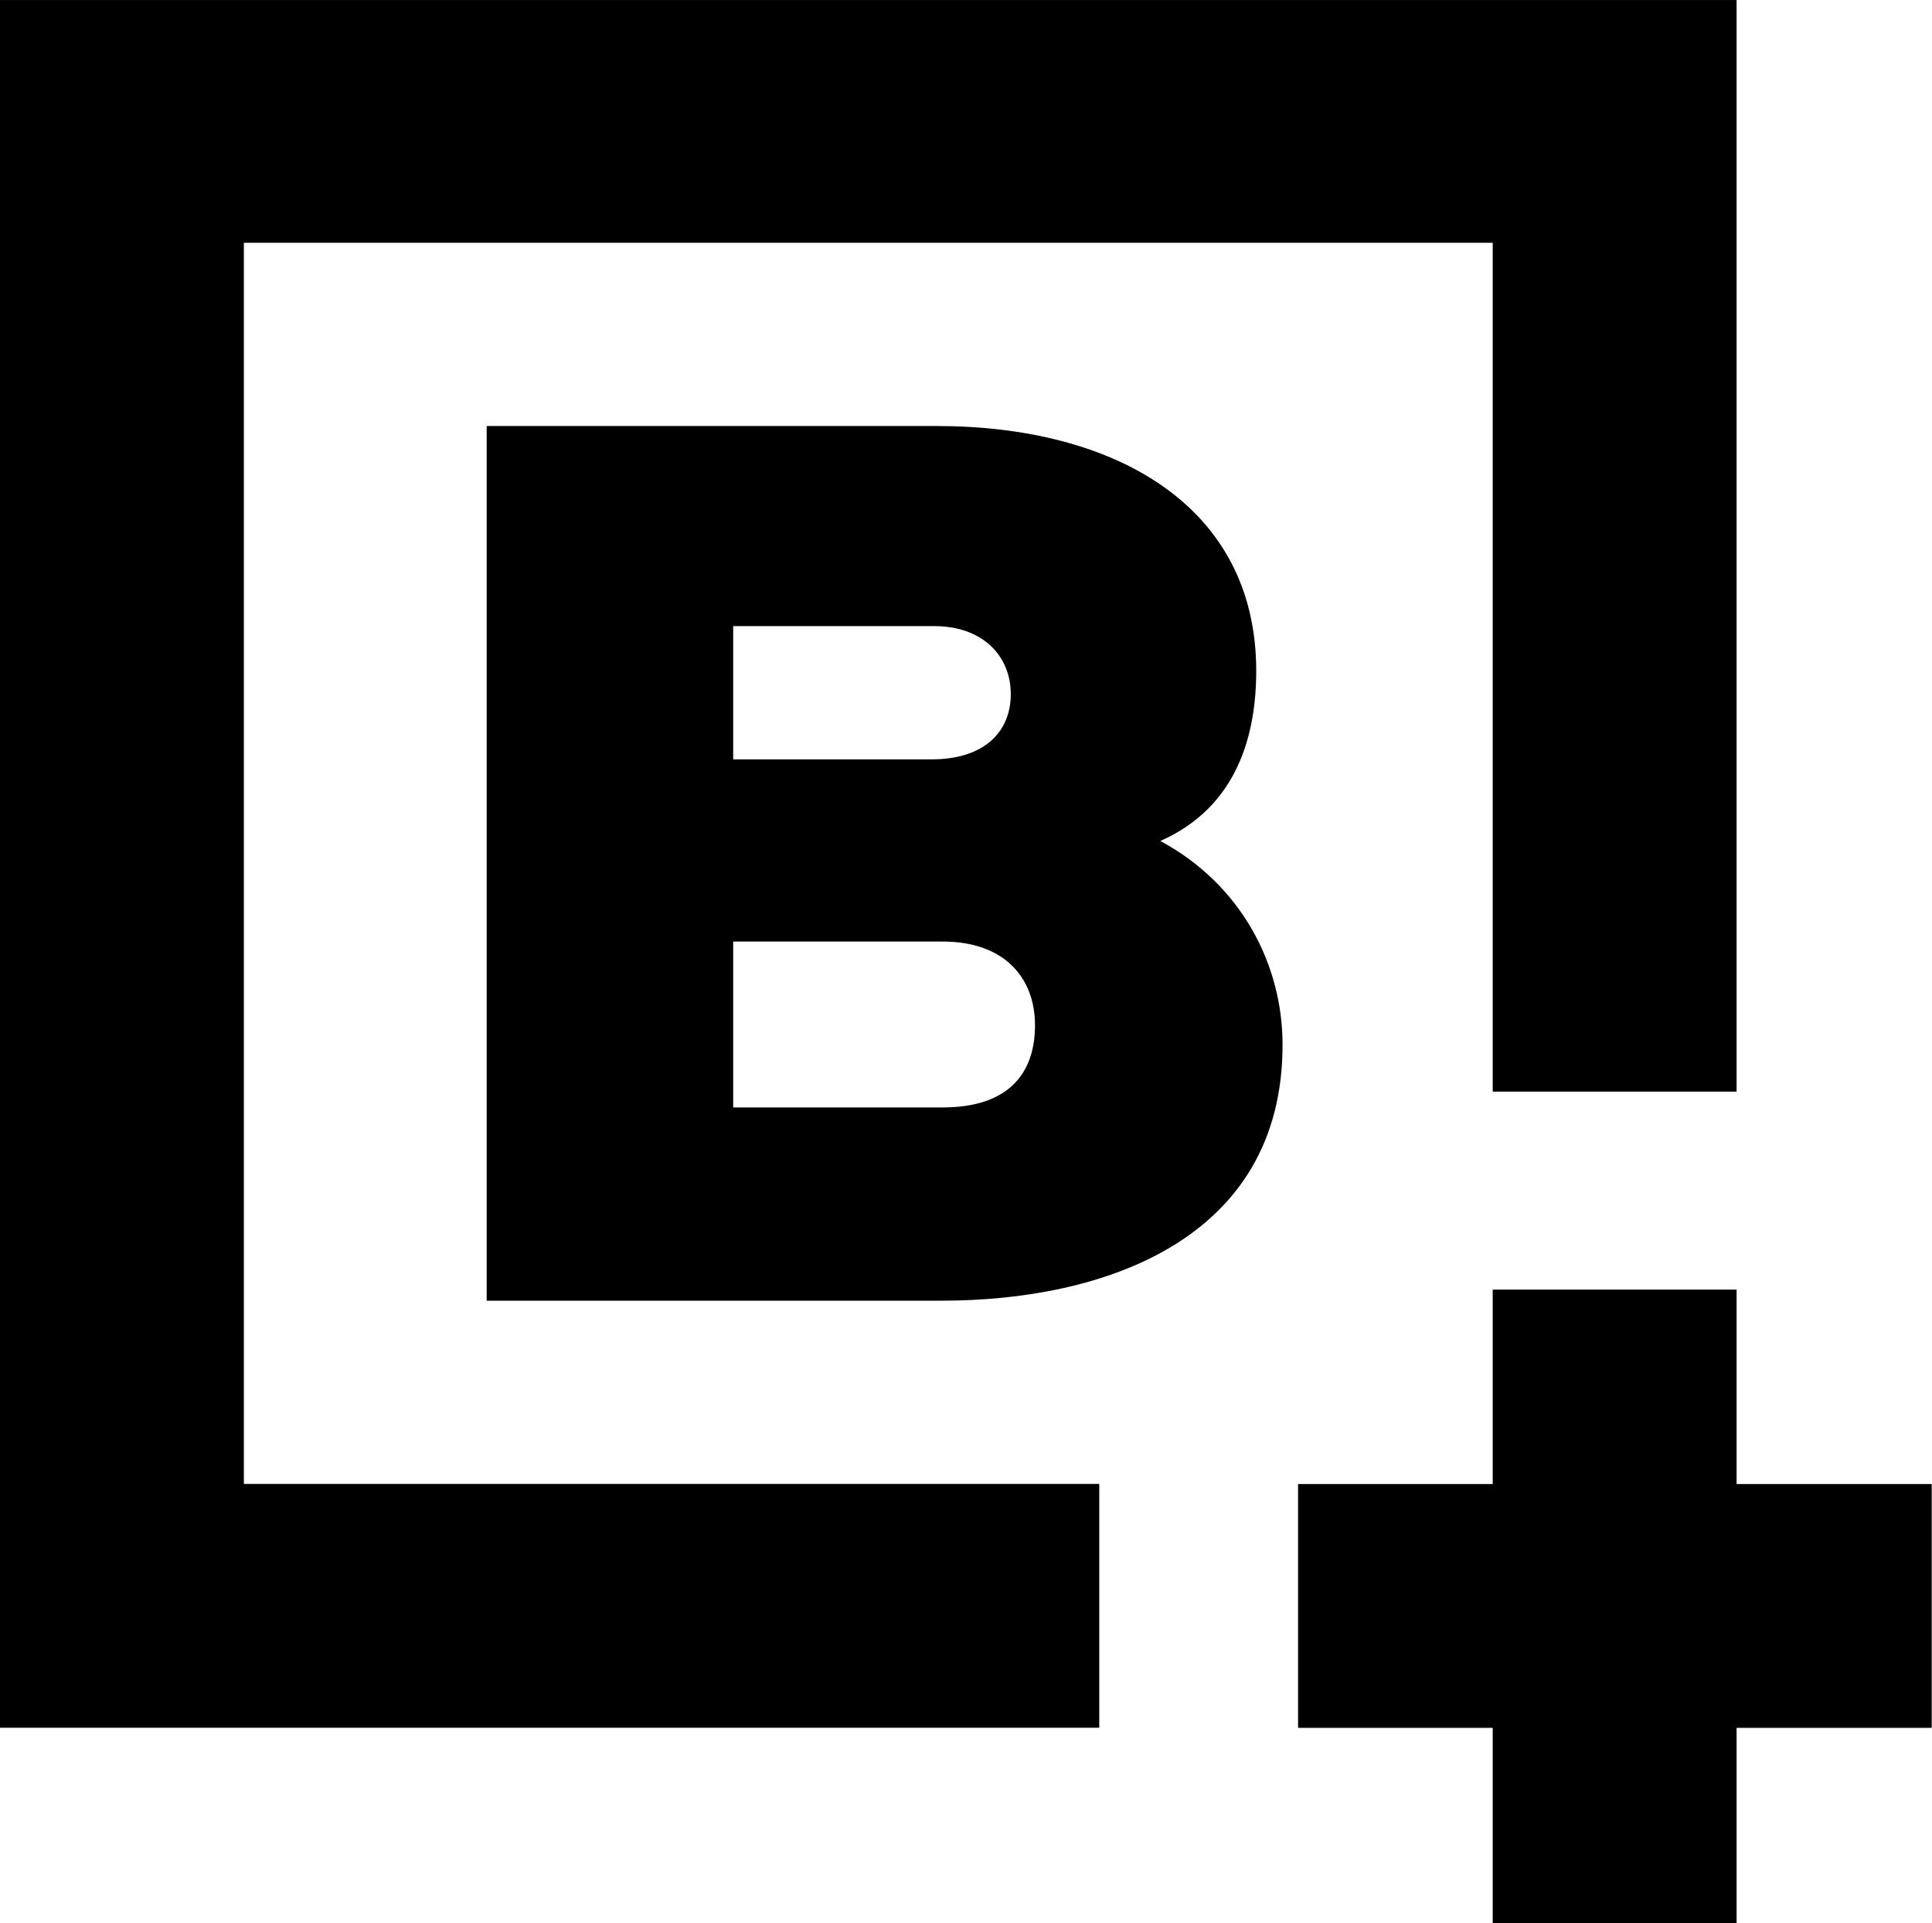
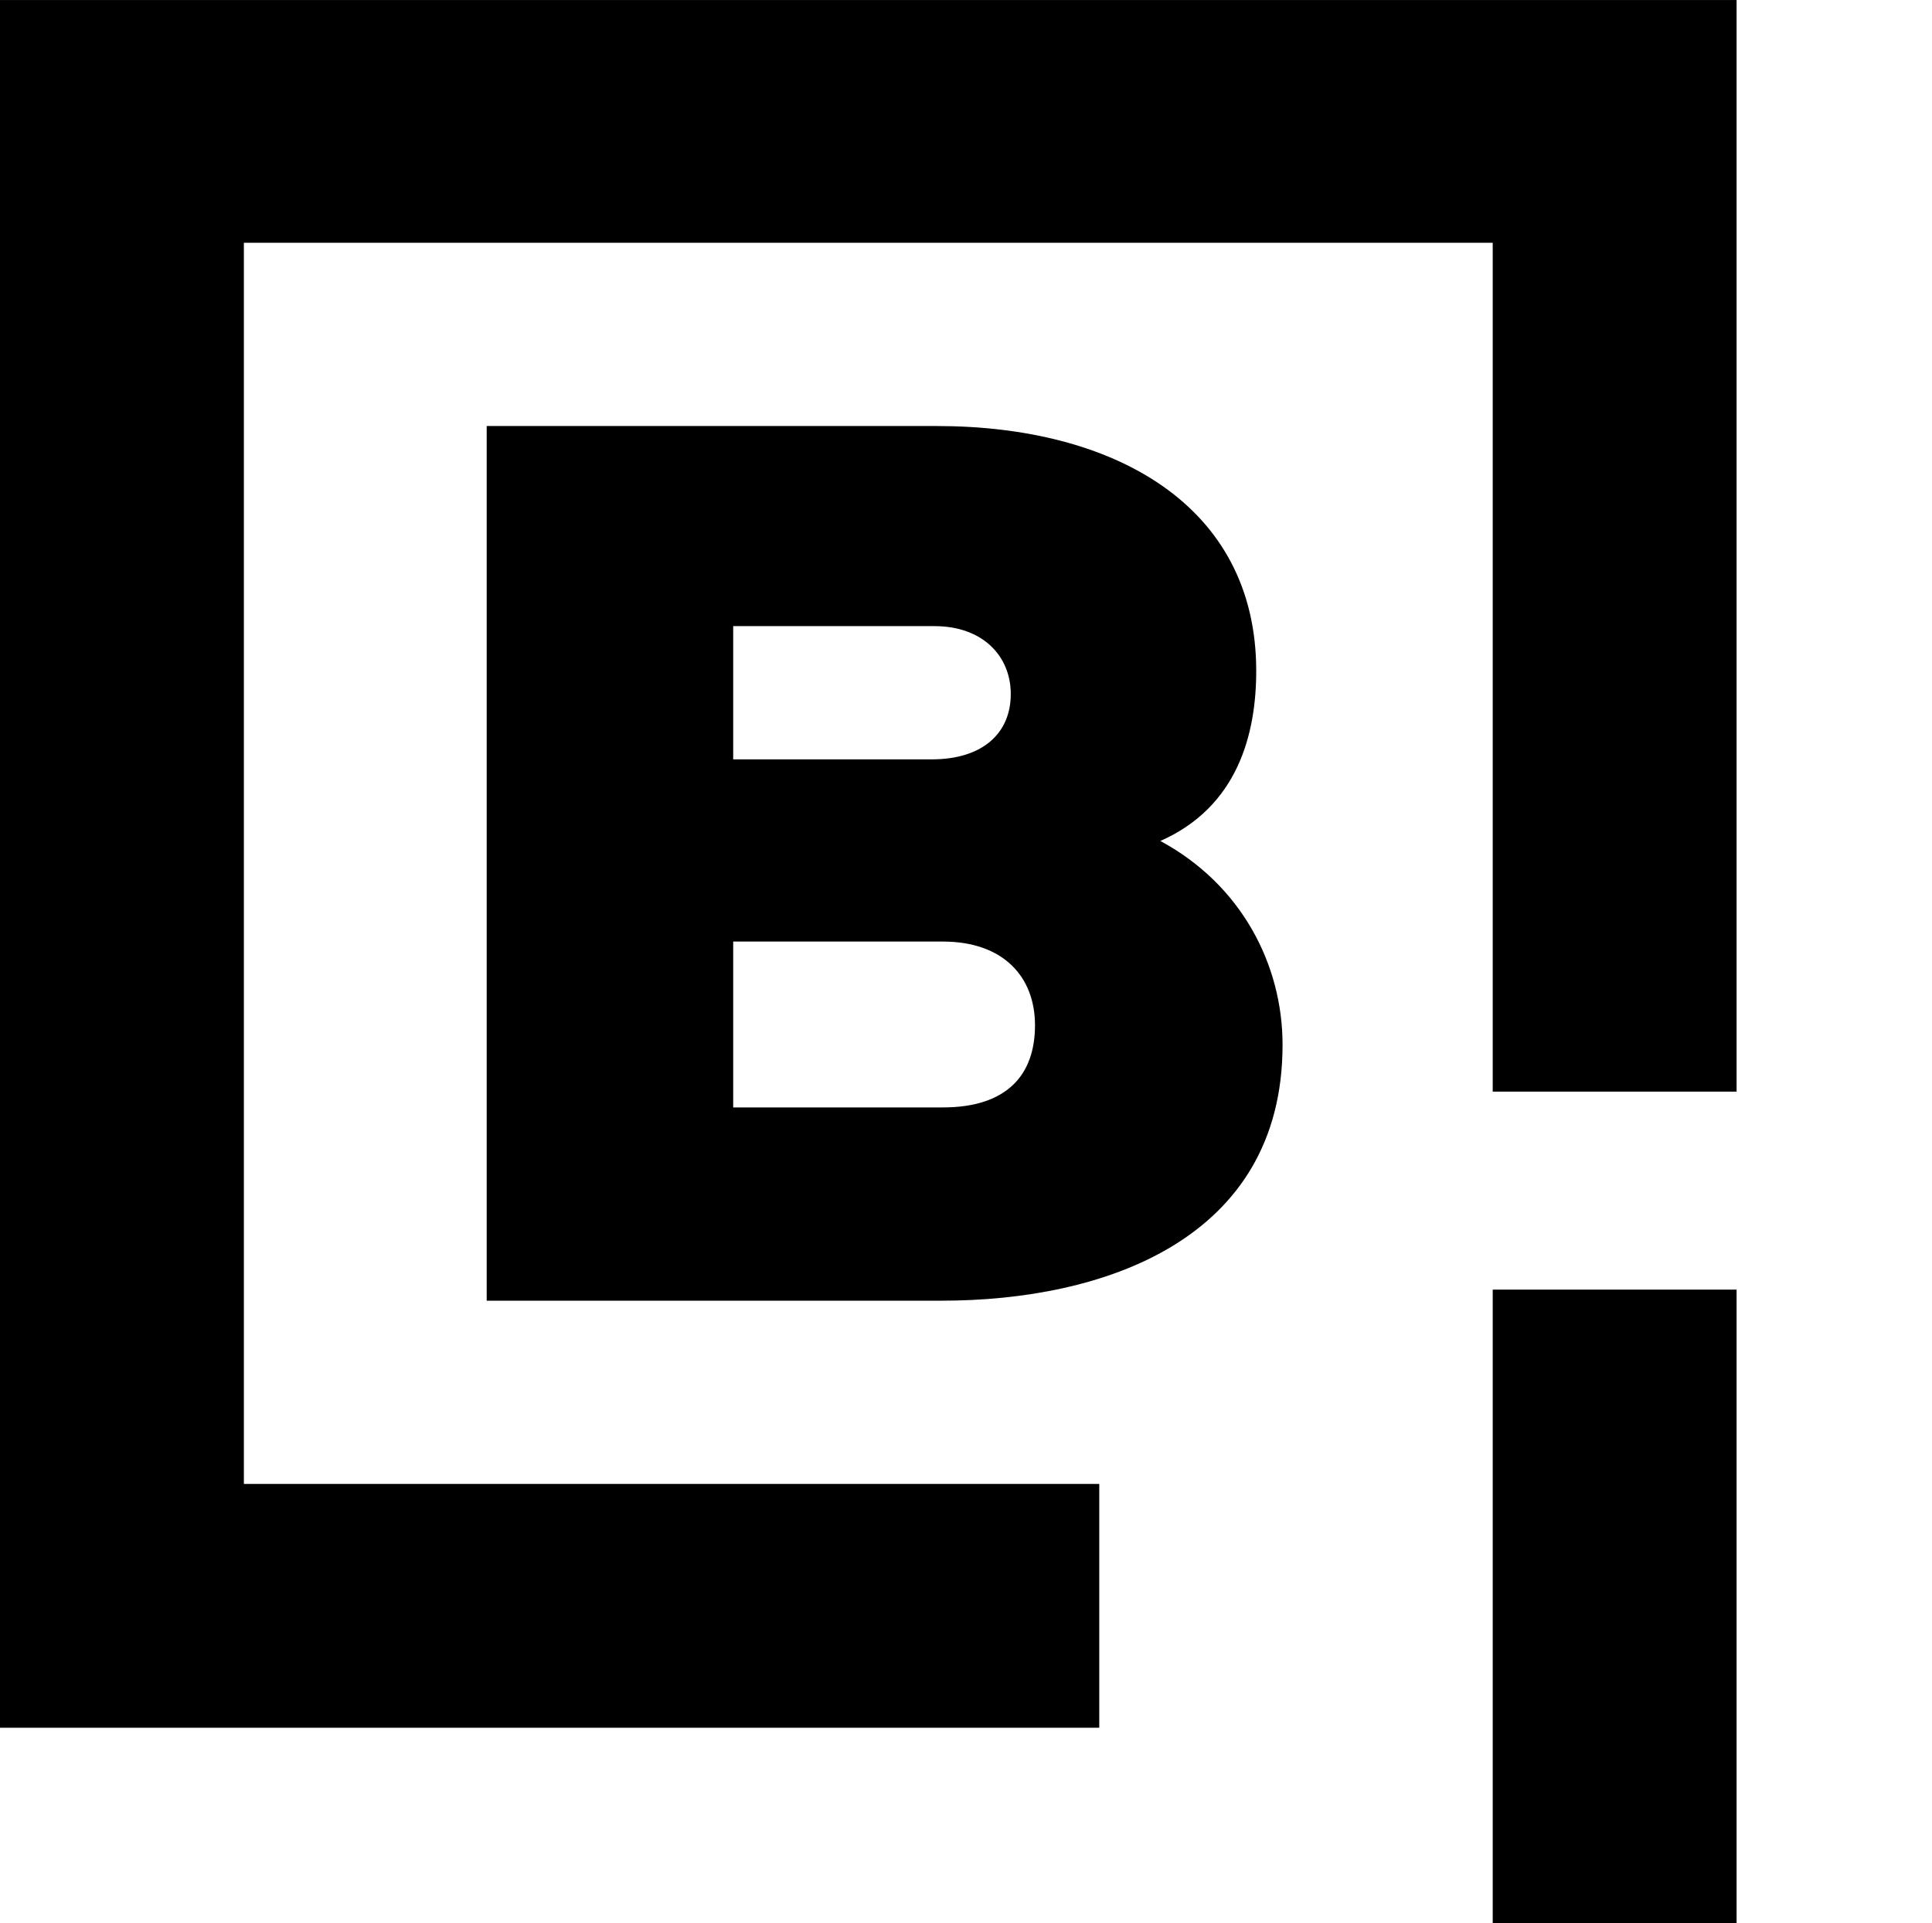
<svg xmlns="http://www.w3.org/2000/svg" xml:space="preserve" width="36.675mm" height="36.516mm" version="1.1" style="shape-rendering:geometricPrecision; text-rendering:geometricPrecision; image-rendering:optimizeQuality; fill-rule:evenodd; clip-rule:evenodd" viewBox="0 0 3668 3652">
  <defs>
    <style type="text/css">
   
    .fil0 {fill:black}
   
  </style>
  </defs>
  <g id="Layer_x0020_1">
    <g id="_2621302868624">
      <g>
        <g>
          <polygon class="fil0" points="3297,2073 3297,0 0,0 0,3281 2087,3281 2087,2818 463,2818 463,461 2834,461 2834,2073 " />
        </g>
      </g>
      <g id="_2621523953072">
        <g>
          <path class="fil0" d="M2385 1274c0,120 -35,258 -182,323 154,83 232,235 232,387 0,371 -341,486 -647,486l-864 0 0 -1661 855 0c334,0 606,149 606,465l0 0zm-616 168c97,0 150,-50 150,-124 0,-72 -53,-129 -145,-129l-382 0 0 253 377 0zm21 661c122,0 175,-62 175,-156 0,-92 -60,-159 -175,-159l-398 0 0 315c0,0 398,0 398,0z" />
        </g>
      </g>
      <rect class="fil0" x="2834" y="2449" width="463" height="1203" />
-       <rect class="fil0" transform="matrix(-1.83697E-16 1 -1 -1.83697E-16 3667.46 2818.21)" width="463" height="1203" />
    </g>
  </g>
</svg>